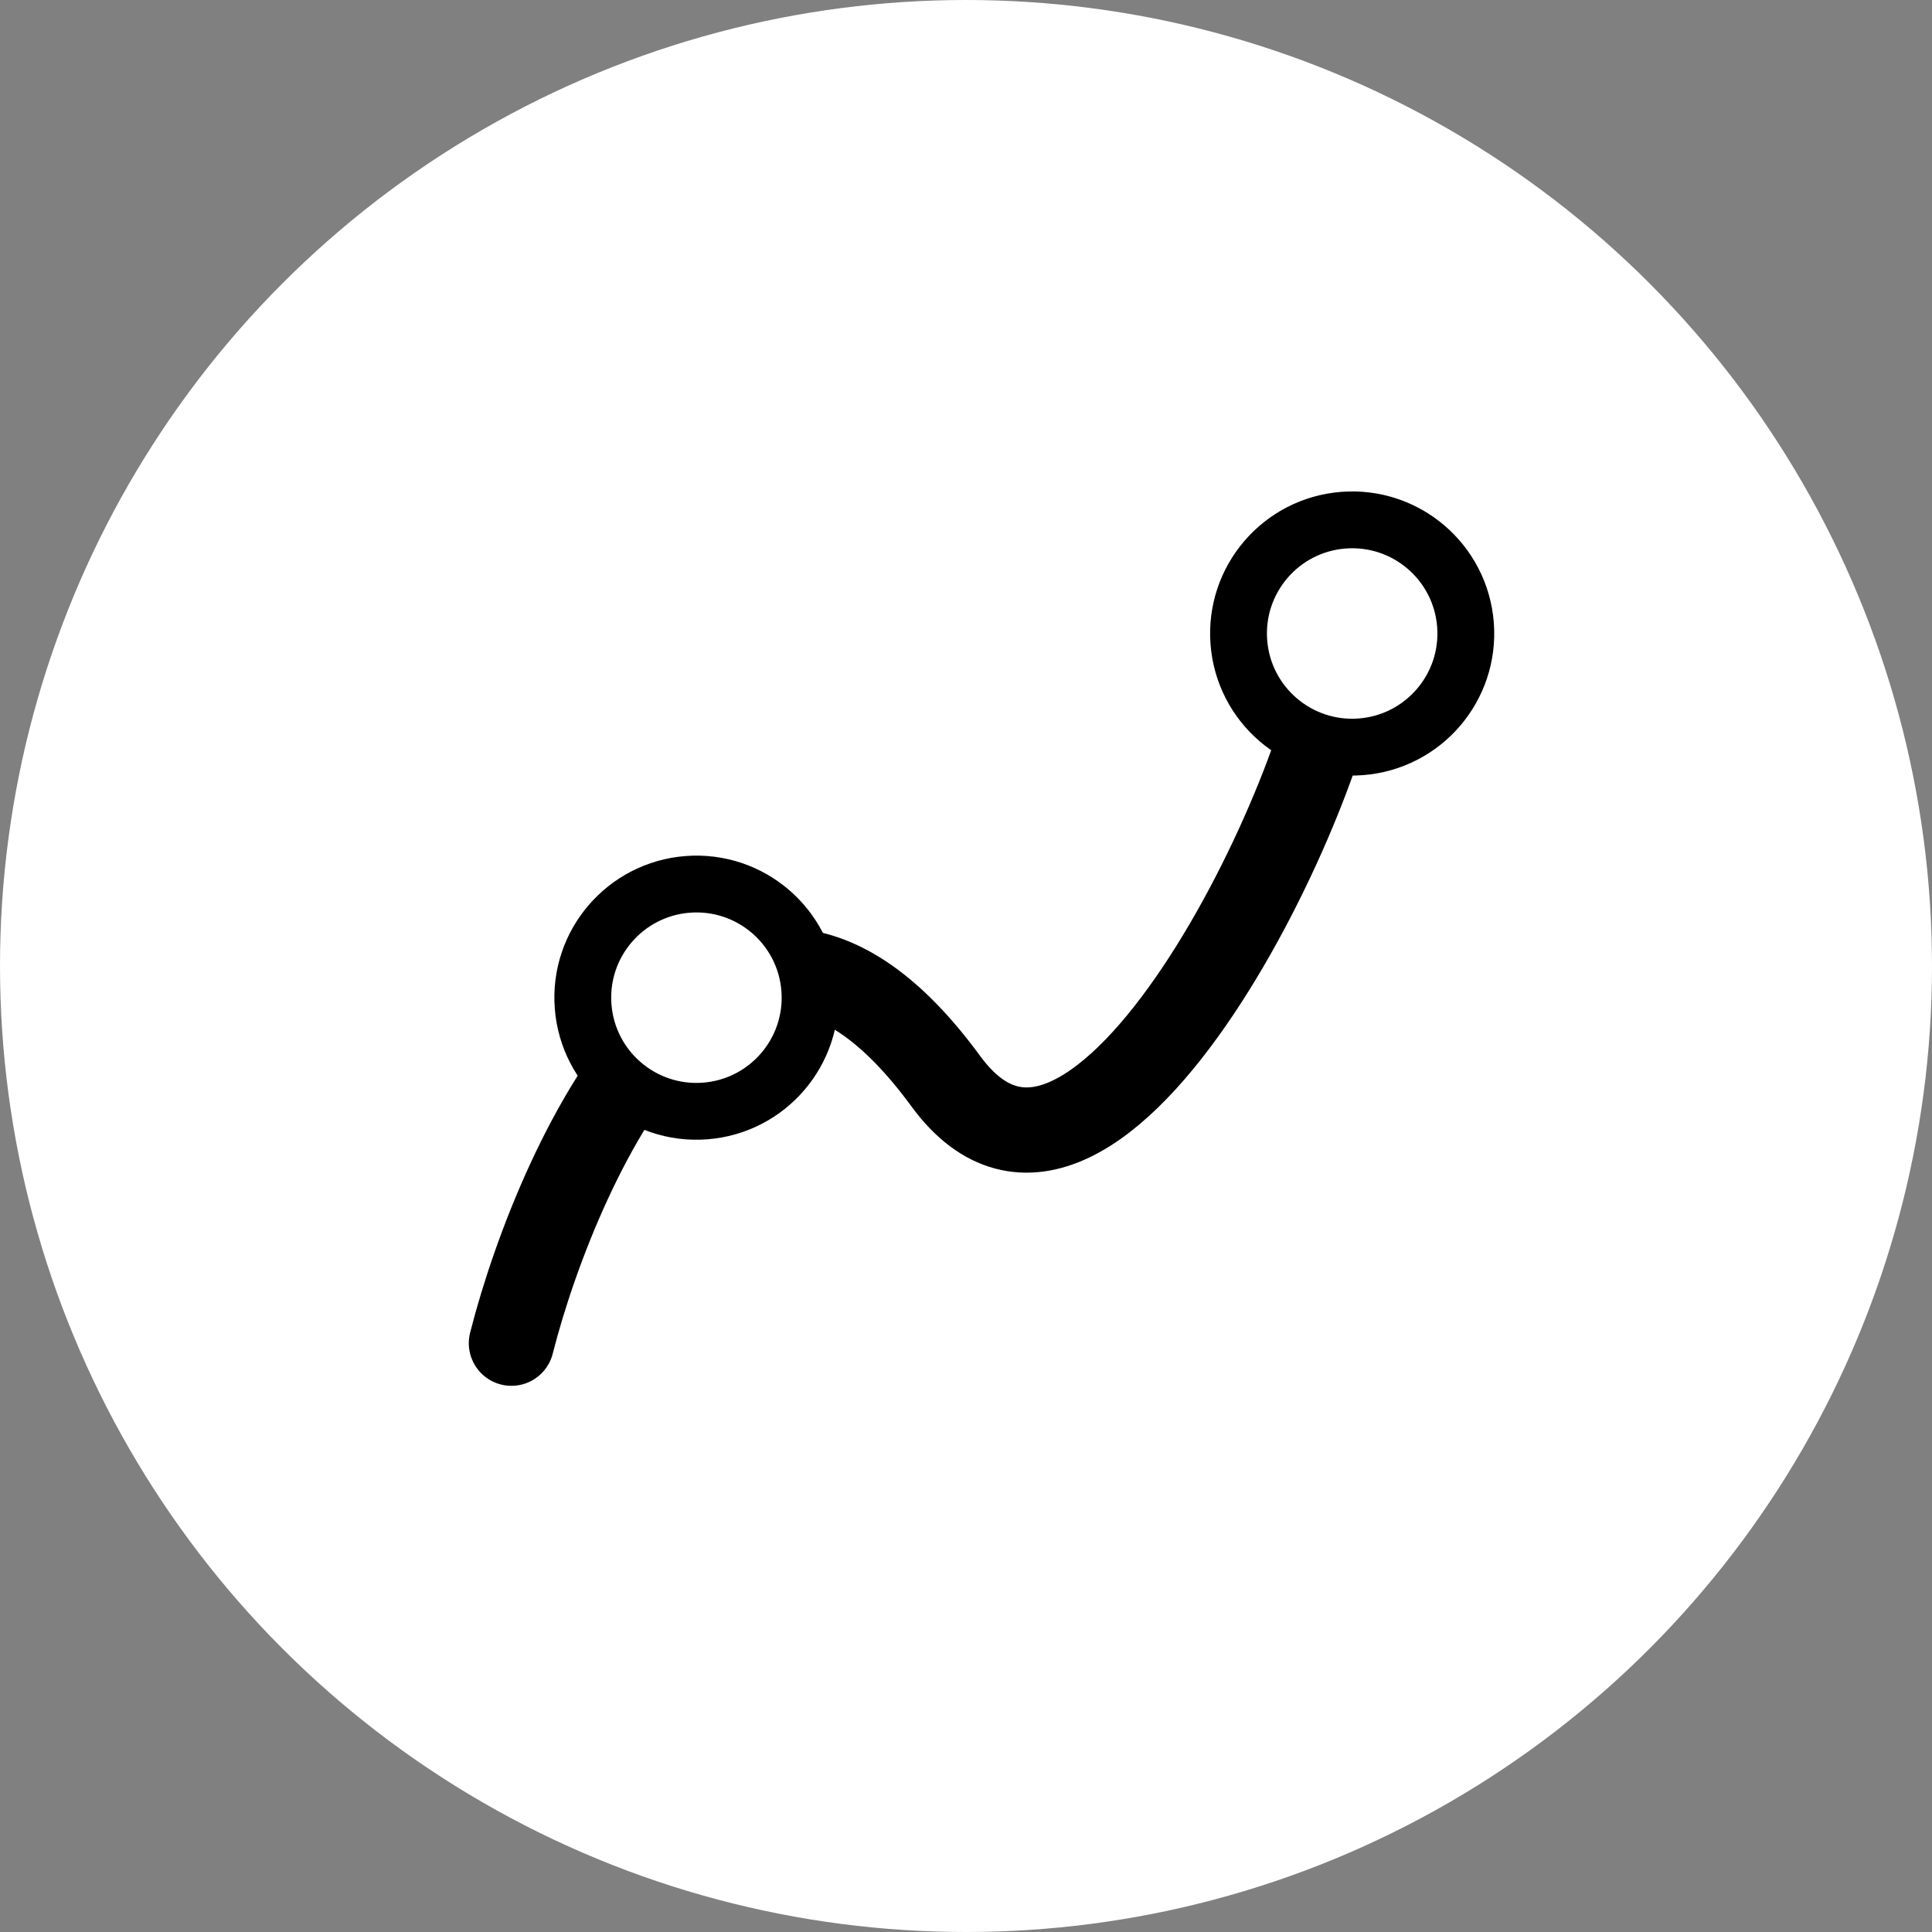
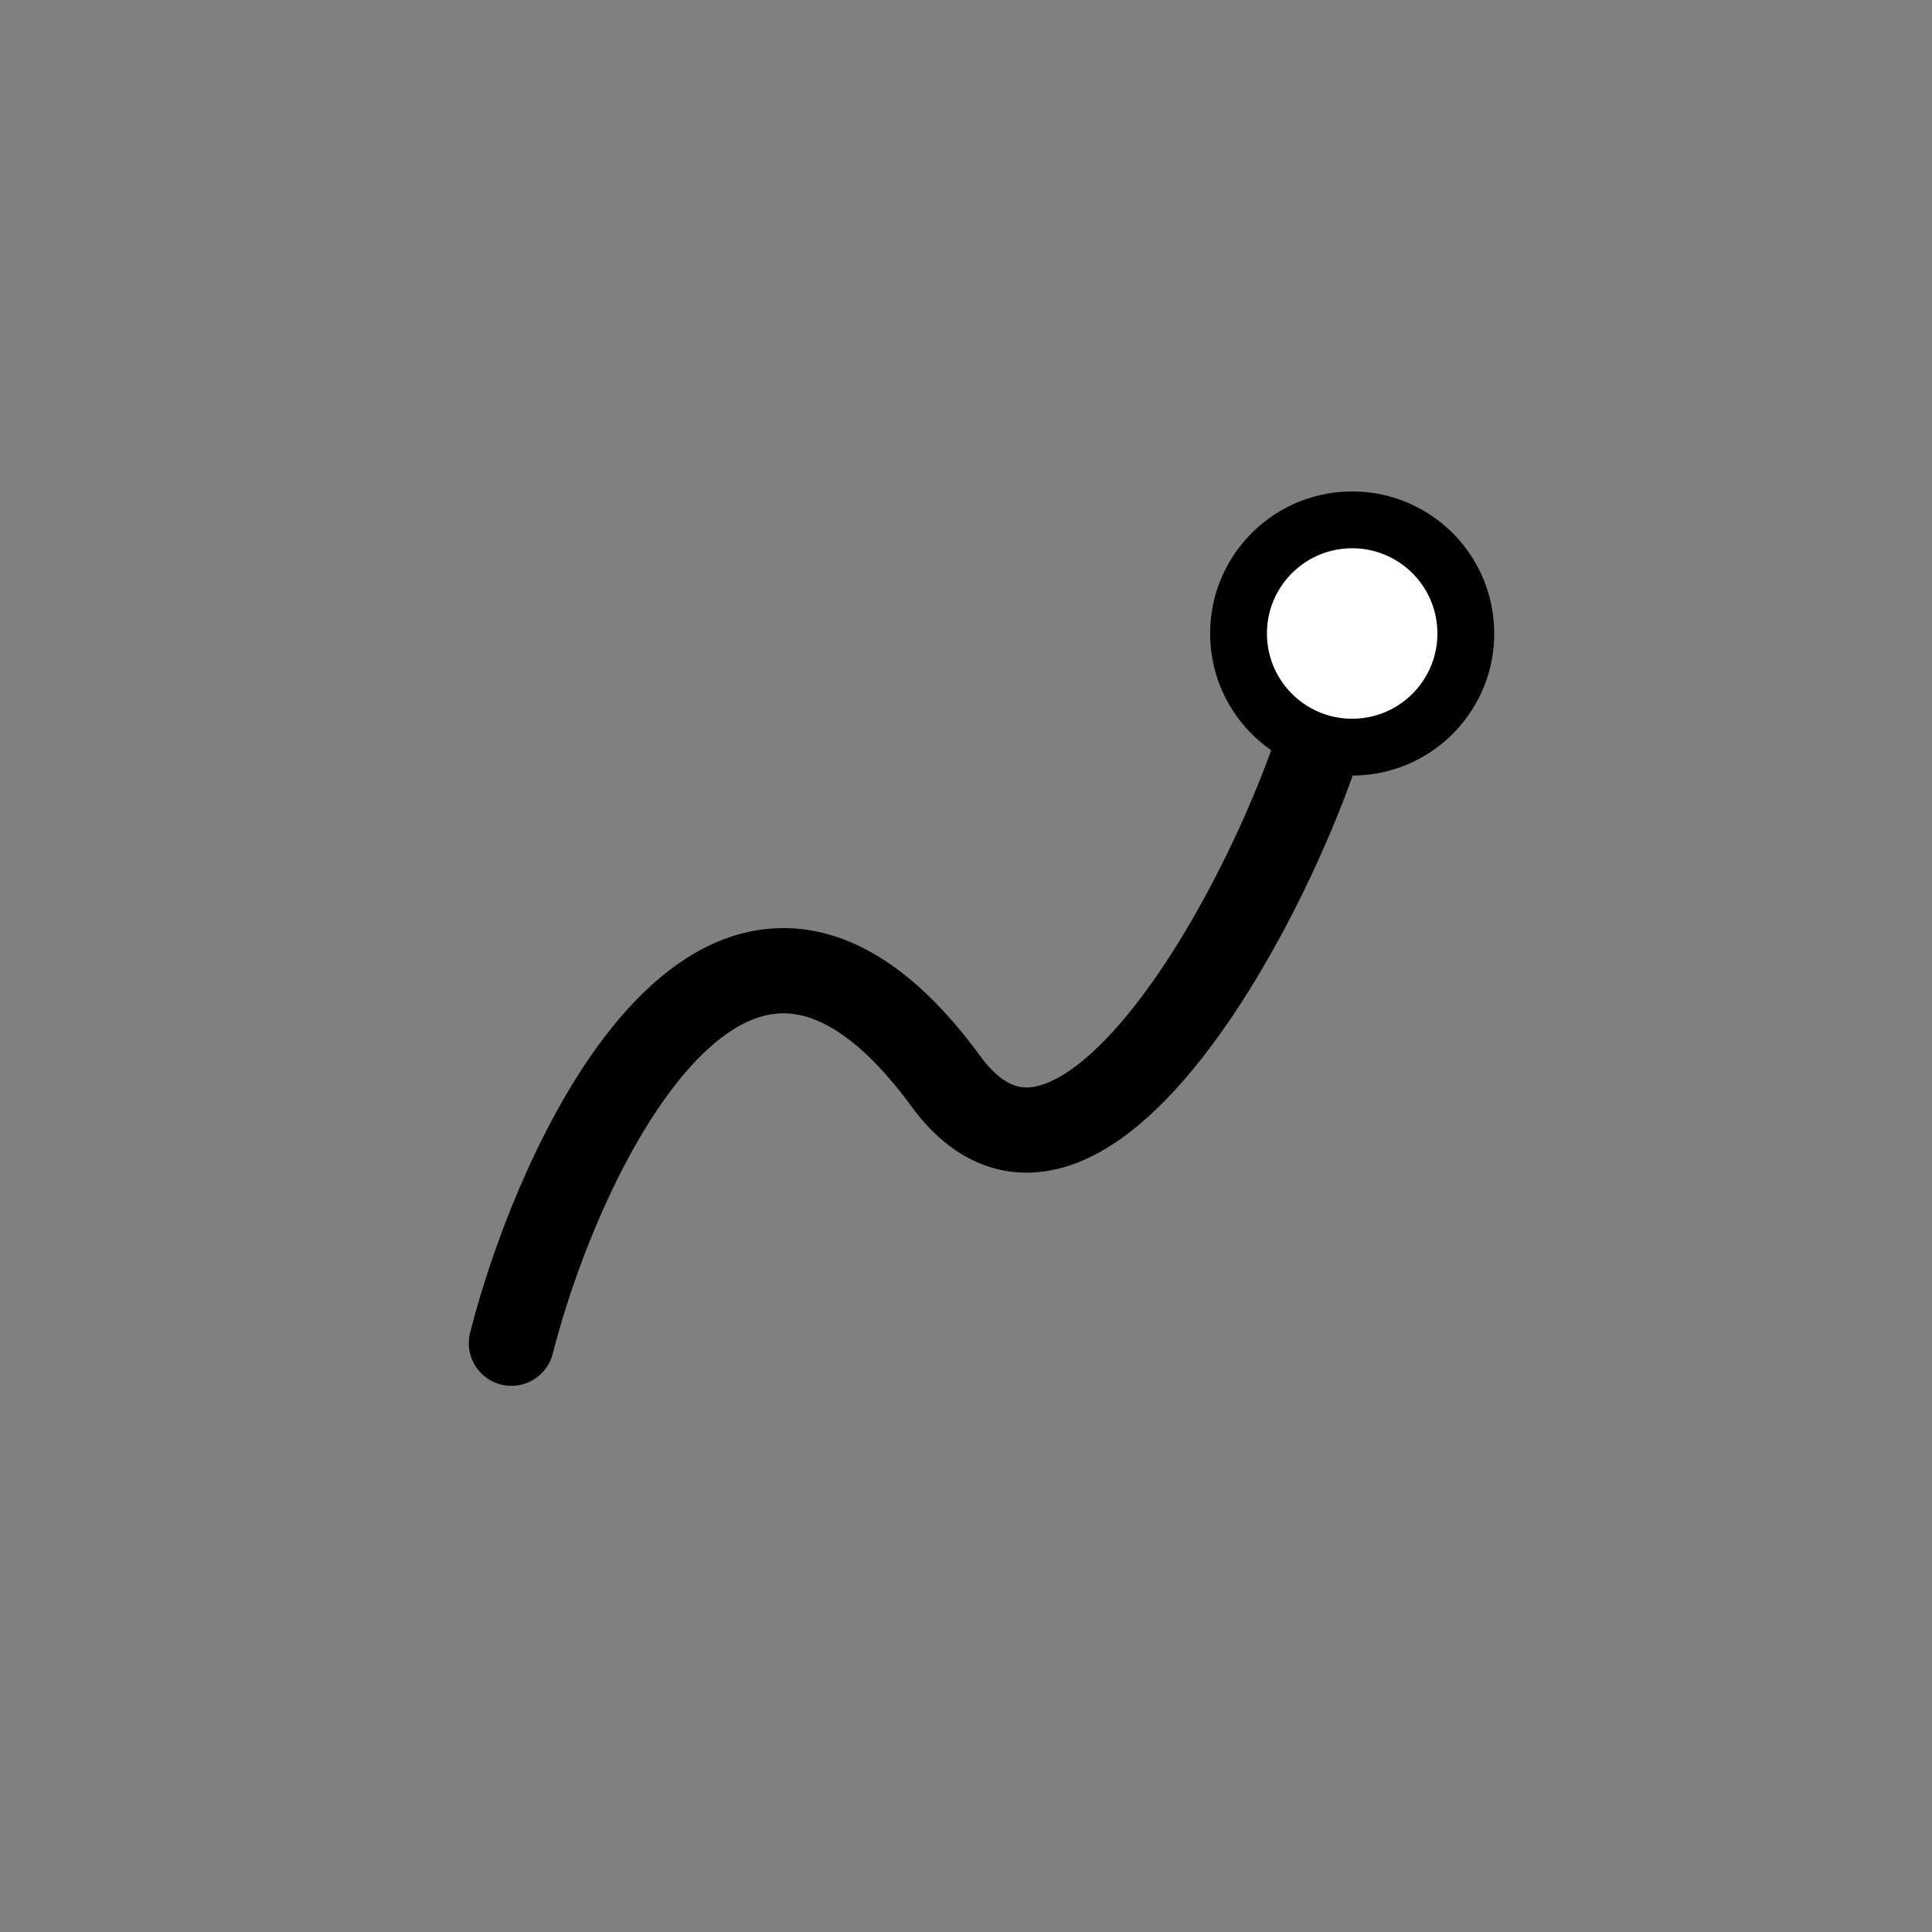
<svg xmlns="http://www.w3.org/2000/svg" width="68" height="68" viewBox="0 0 68 68" fill="none">
  <rect x="0" y="0" width="68" height="68" fill="#808080" stroke="none" />
-   <circle cx="34" cy="34" r="34" fill="white" />
  <path d="M47.205 22.748C47 27.359 38.63 45.352 33.288 38.053C25.682 27.663 19.681 40.66 18 47.276" stroke="black" stroke-width="3" stroke-linecap="round" />
-   <circle cx="24.512" cy="35.115" r="4" transform="rotate(-4.423 24.512 35.115)" fill="white" stroke="black" stroke-width="2" />
  <circle cx="47.592" cy="22.297" r="4" transform="rotate(-4.423 47.592 22.297)" fill="white" stroke="black" stroke-width="2" />
</svg>